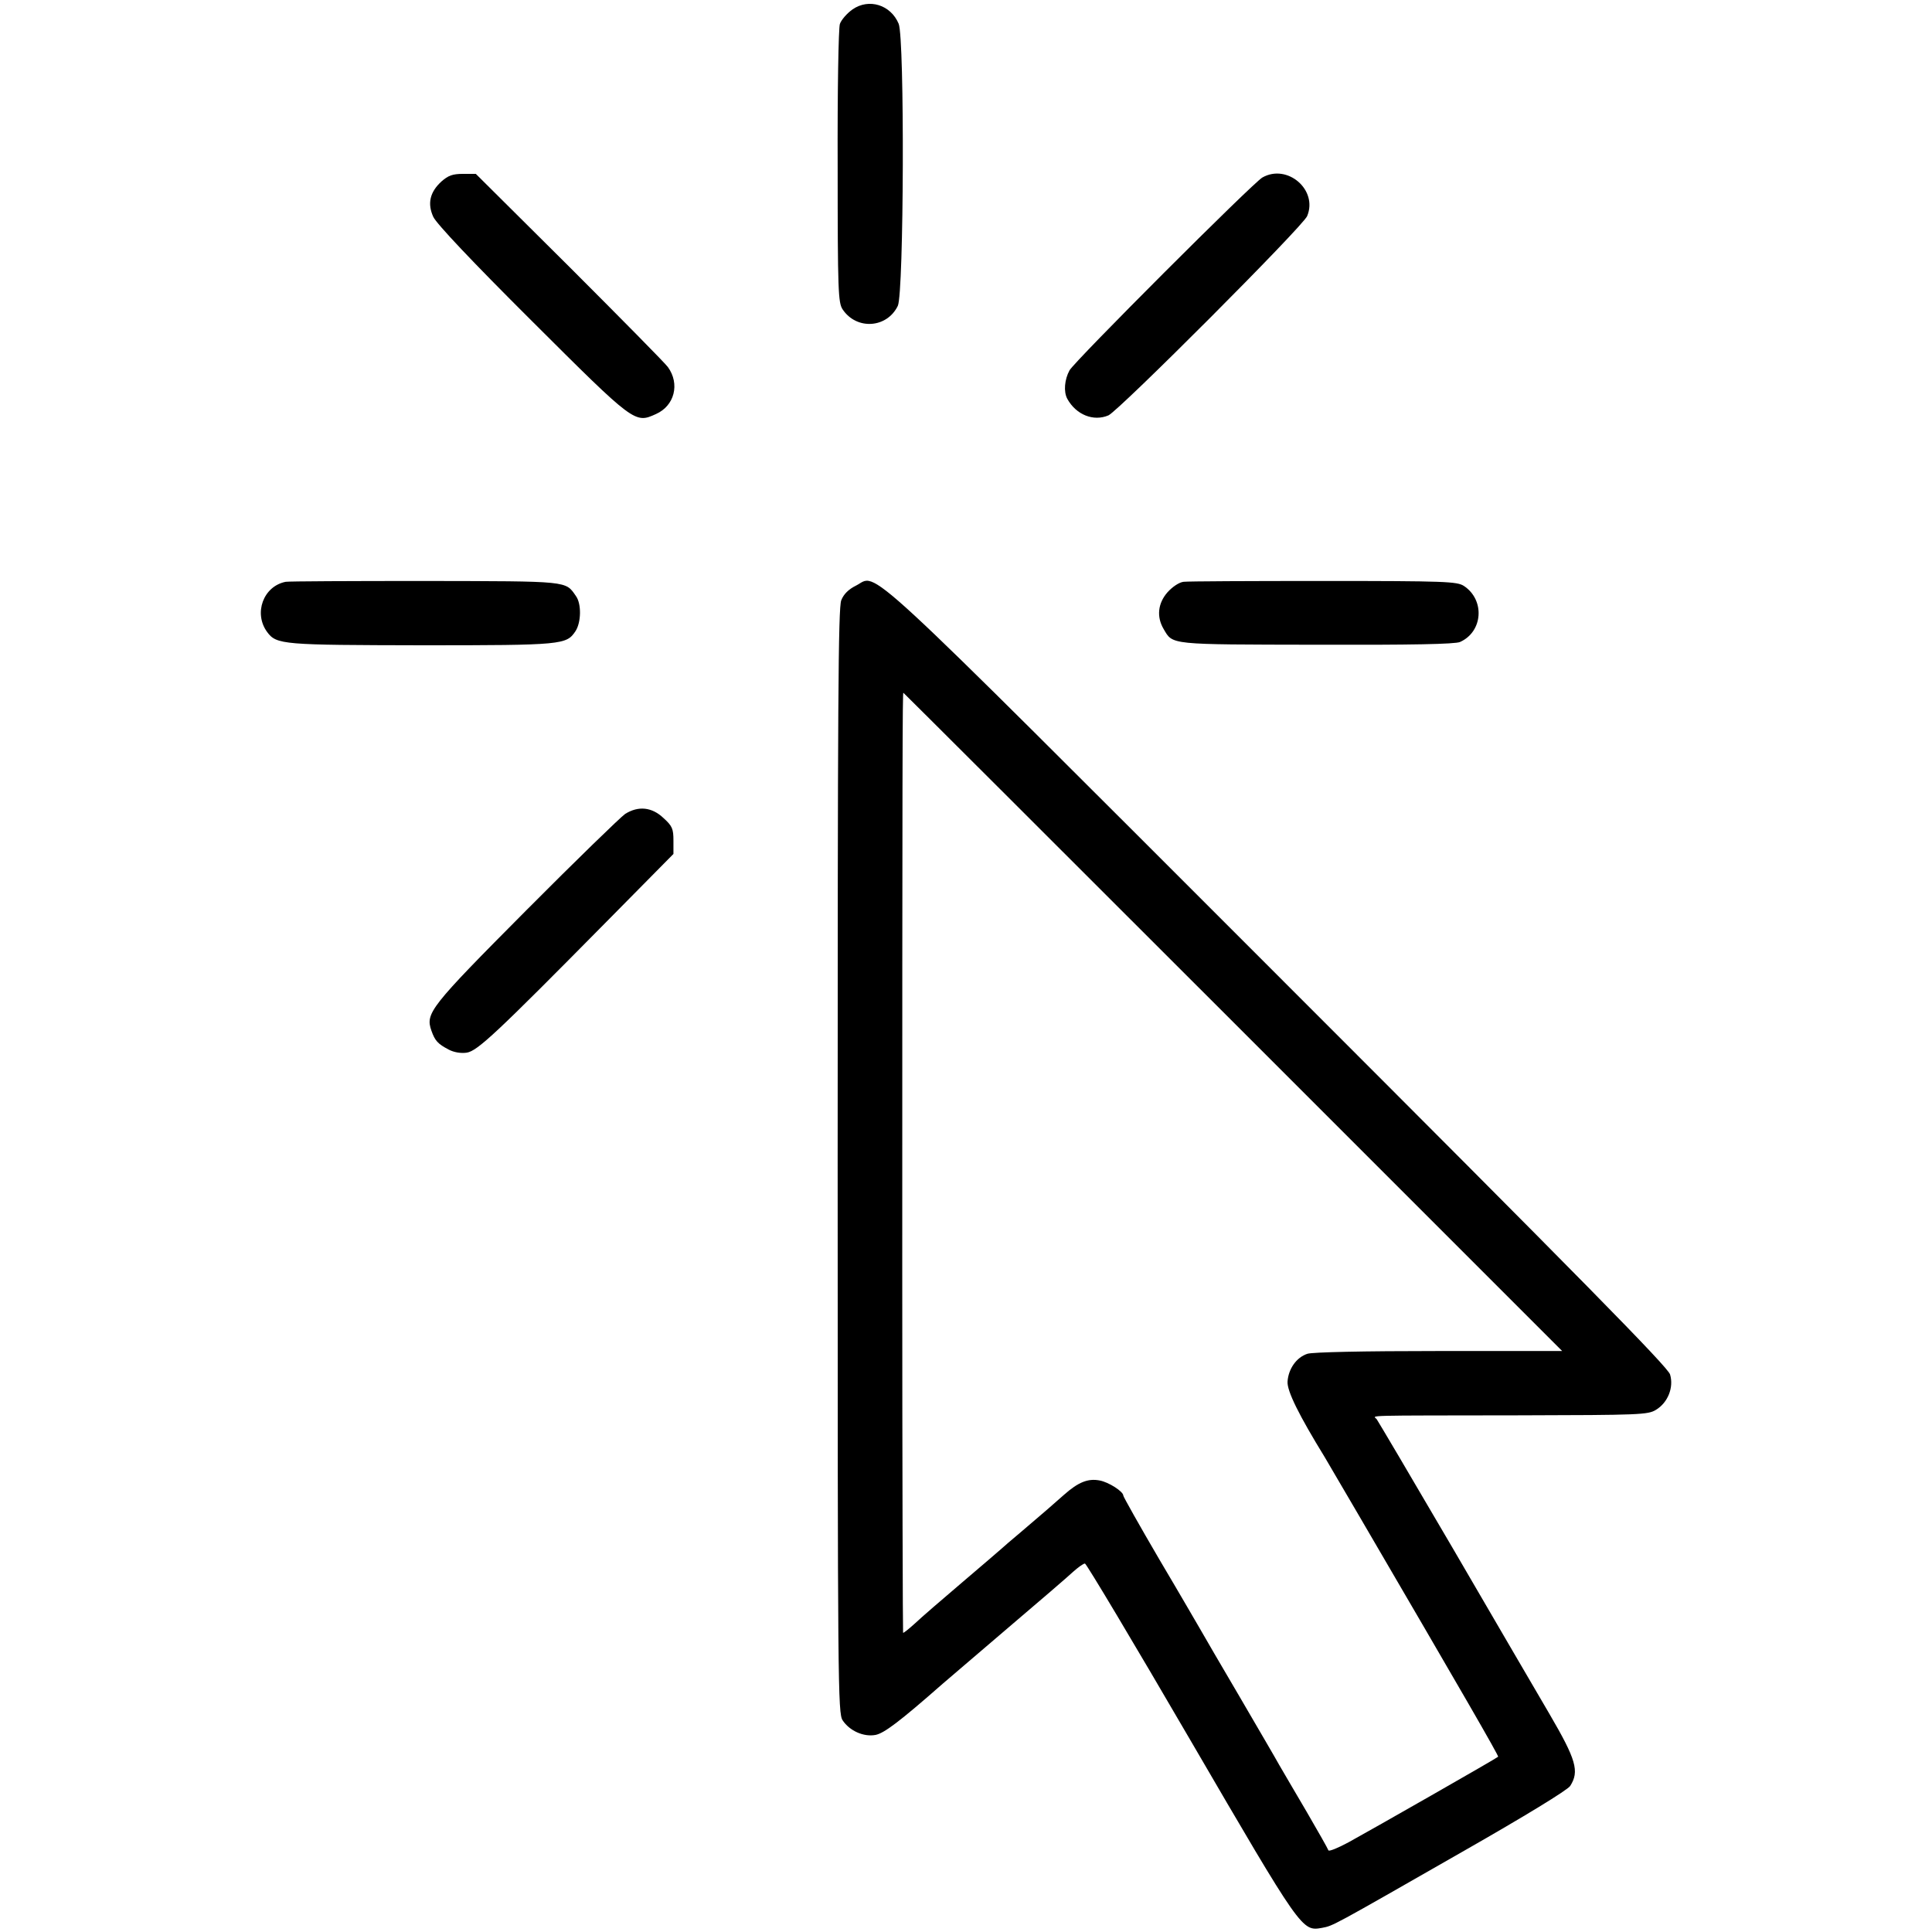
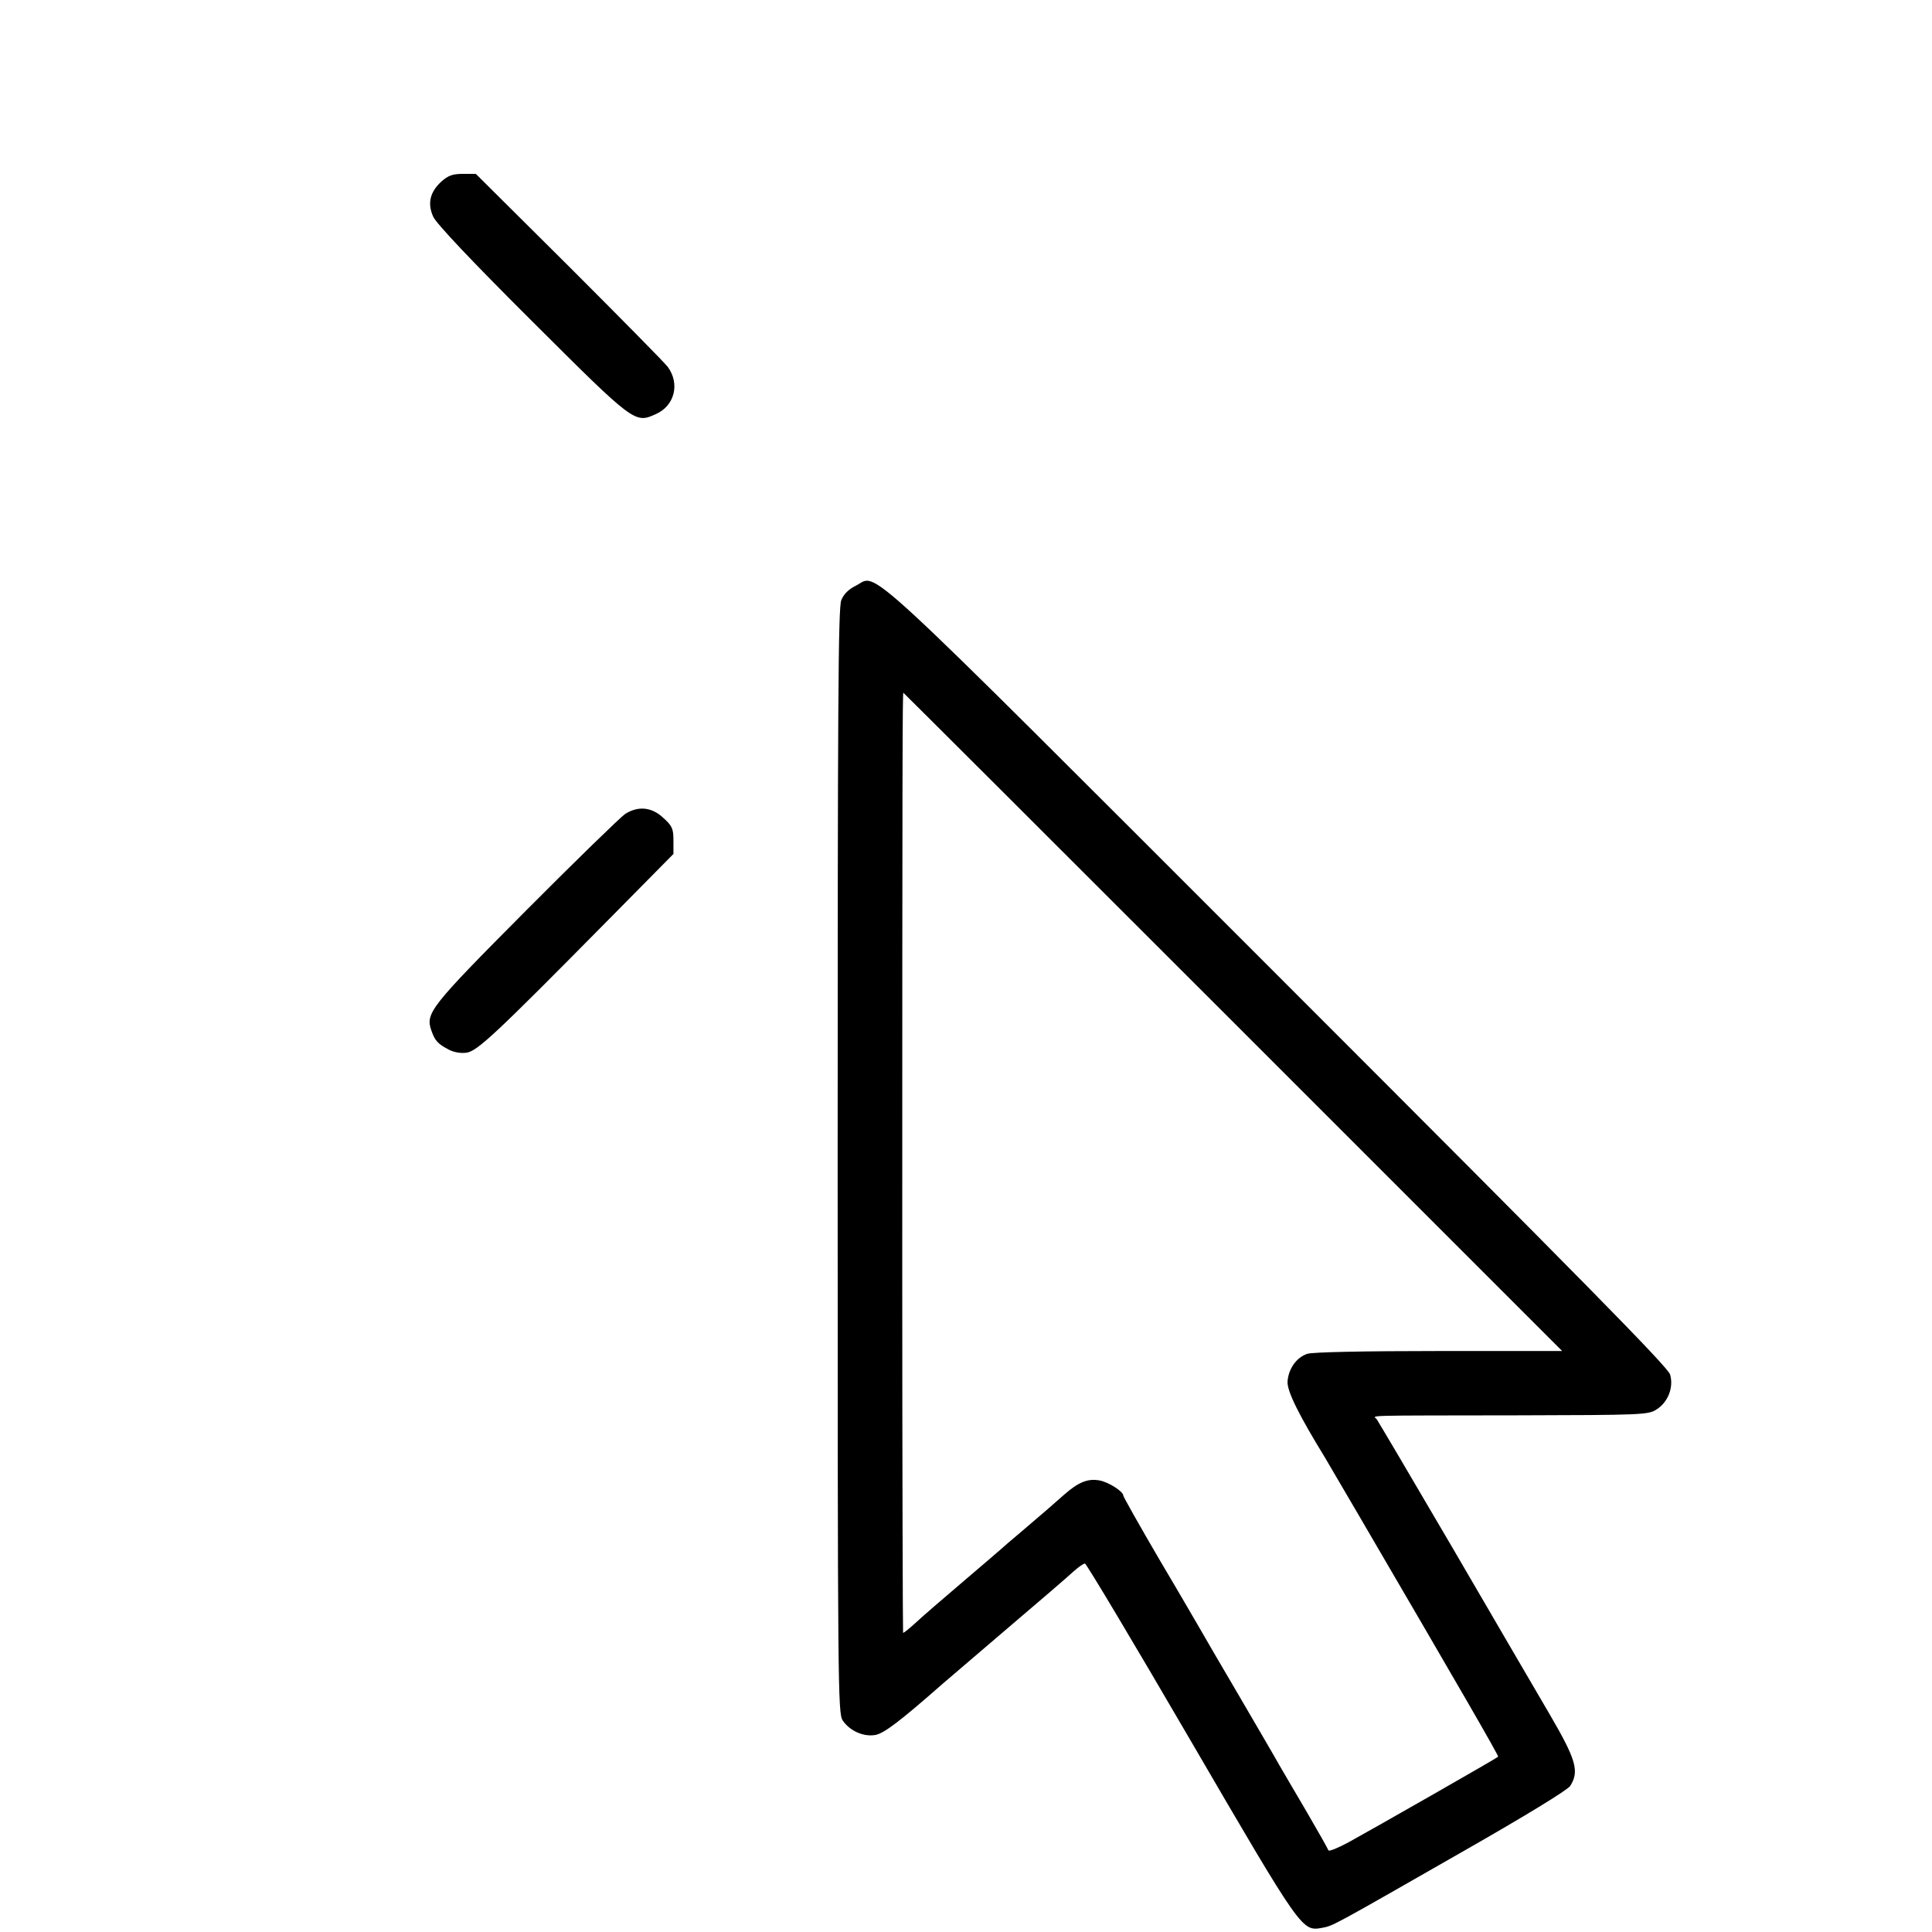
<svg xmlns="http://www.w3.org/2000/svg" version="1.0" width="700pt" height="700pt" viewBox="0 0 700 700" preserveAspectRatio="xMidYMid meet">
  <g transform="translate(0,700) scale(0.1,-0.1)" fill="#000000" stroke="none">
-     <path d="M3089 6966 c-20 -14 -41 -38 -46 -53 -5 -16 -9 -241 -8 -518 0 -451 2 -492 18 -516 51 -76 161 -68 200 13 22 47 25 969 3 1022 -29 69 -108 93 -167 52z" />
    <path d="M1600 6343 c-43 -39 -52 -81 -30 -129 12 -25 139 -160 357 -377 373 -372 373 -372 450 -337 67 30 87 109 43 170 -10 14 -171 177 -357 363 l-339 337 -47 0 c-37 0 -53 -6 -77 -27z" />
-     <path d="M4574 6357 c-33 -18 -683 -668 -699 -699 -18 -33 -22 -77 -8 -103 32 -58 95 -83 149 -60 37 16 705 685 720 722 40 95 -72 191 -162 140z" />
-     <path d="M1035 4892 c-81 -16 -117 -114 -67 -182 34 -46 57 -47 562 -48 510 0 522 2 555 51 21 32 22 99 2 127 -39 56 -21 54 -547 55 -267 0 -494 -1 -505 -3z" />
    <path d="M3101 4878 c-26 -13 -44 -30 -53 -53 -11 -28 -13 -377 -13 -2032 0 -1907 1 -2000 18 -2026 25 -38 76 -61 119 -53 31 6 86 47 243 185 17 14 122 105 235 201 113 96 220 188 238 205 18 16 37 30 43 30 5 0 177 -288 382 -640 404 -693 404 -693 477 -680 41 8 30 2 509 276 228 130 380 223 390 238 34 53 22 95 -75 261 -50 85 -209 358 -353 605 -145 248 -268 456 -273 463 -13 15 -63 13 519 14 435 1 464 2 493 20 43 26 65 81 51 128 -8 27 -314 338 -1424 1448 -1549 1549 -1443 1451 -1526 1410z m1367 -1581 l1192 -1192 -446 0 c-276 0 -458 -4 -477 -10 -40 -13 -69 -55 -72 -101 -2 -34 41 -121 135 -274 5 -8 60 -103 123 -210 372 -637 508 -872 505 -875 -4 -5 -458 -264 -542 -310 -39 -21 -71 -34 -73 -29 -2 6 -37 68 -79 140 -42 71 -86 147 -99 169 -12 22 -77 133 -144 248 -67 114 -130 222 -140 240 -10 17 -77 133 -150 256 -72 123 -131 228 -131 232 0 15 -53 49 -86 55 -42 8 -77 -6 -129 -52 -46 -41 -66 -58 -155 -134 -36 -30 -67 -57 -70 -60 -3 -3 -66 -57 -140 -120 -74 -63 -153 -131 -175 -152 -22 -20 -41 -35 -43 -34 -1 2 -3 592 -3 1312 0 1866 1 2094 4 2094 1 0 539 -537 1195 -1193z" />
-     <path d="M4288 4892 c-16 -2 -40 -18 -58 -38 -35 -40 -40 -89 -14 -133 34 -58 17 -56 554 -57 346 -1 502 2 520 10 83 37 91 152 14 203 -25 16 -65 18 -508 18 -265 0 -493 -1 -508 -3z" />
    <path d="M2265 4051 c-16 -11 -178 -168 -359 -350 -349 -351 -365 -372 -343 -435 13 -37 23 -48 63 -69 19 -10 44 -14 65 -11 39 6 108 71 507 475 l242 245 0 48 c0 43 -4 53 -36 82 -42 40 -91 45 -139 15z" />
  </g>
</svg>